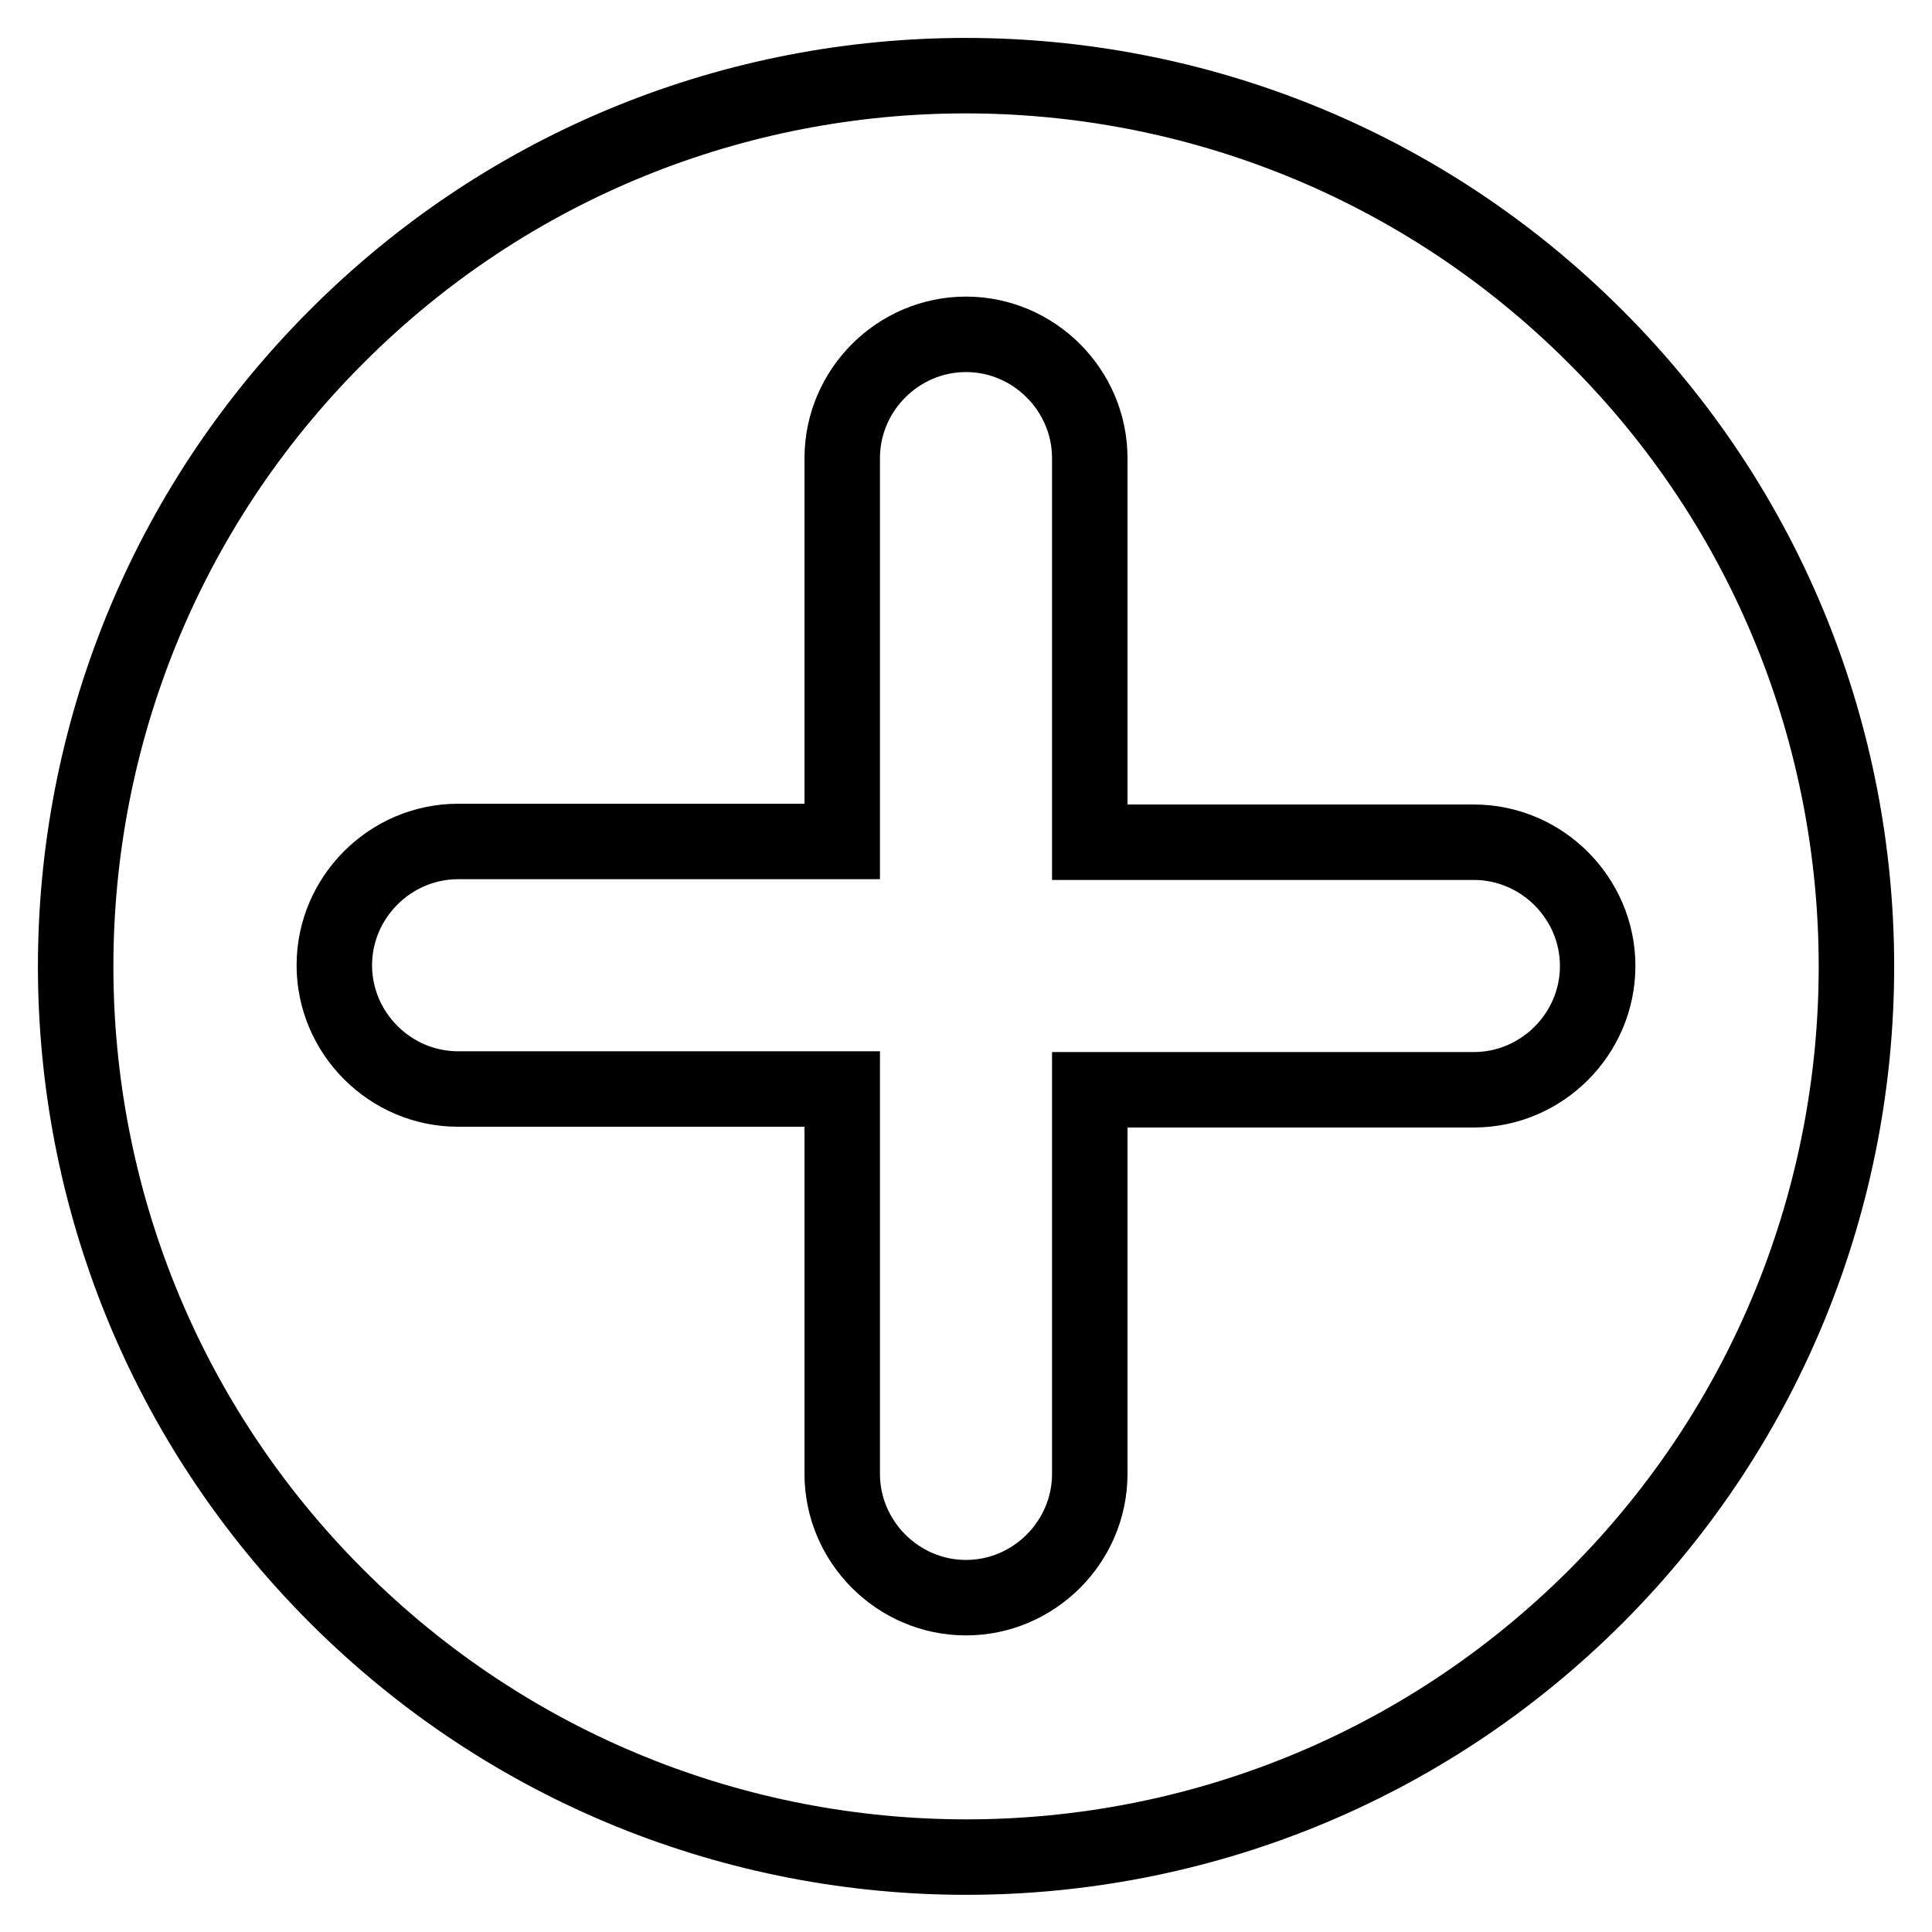
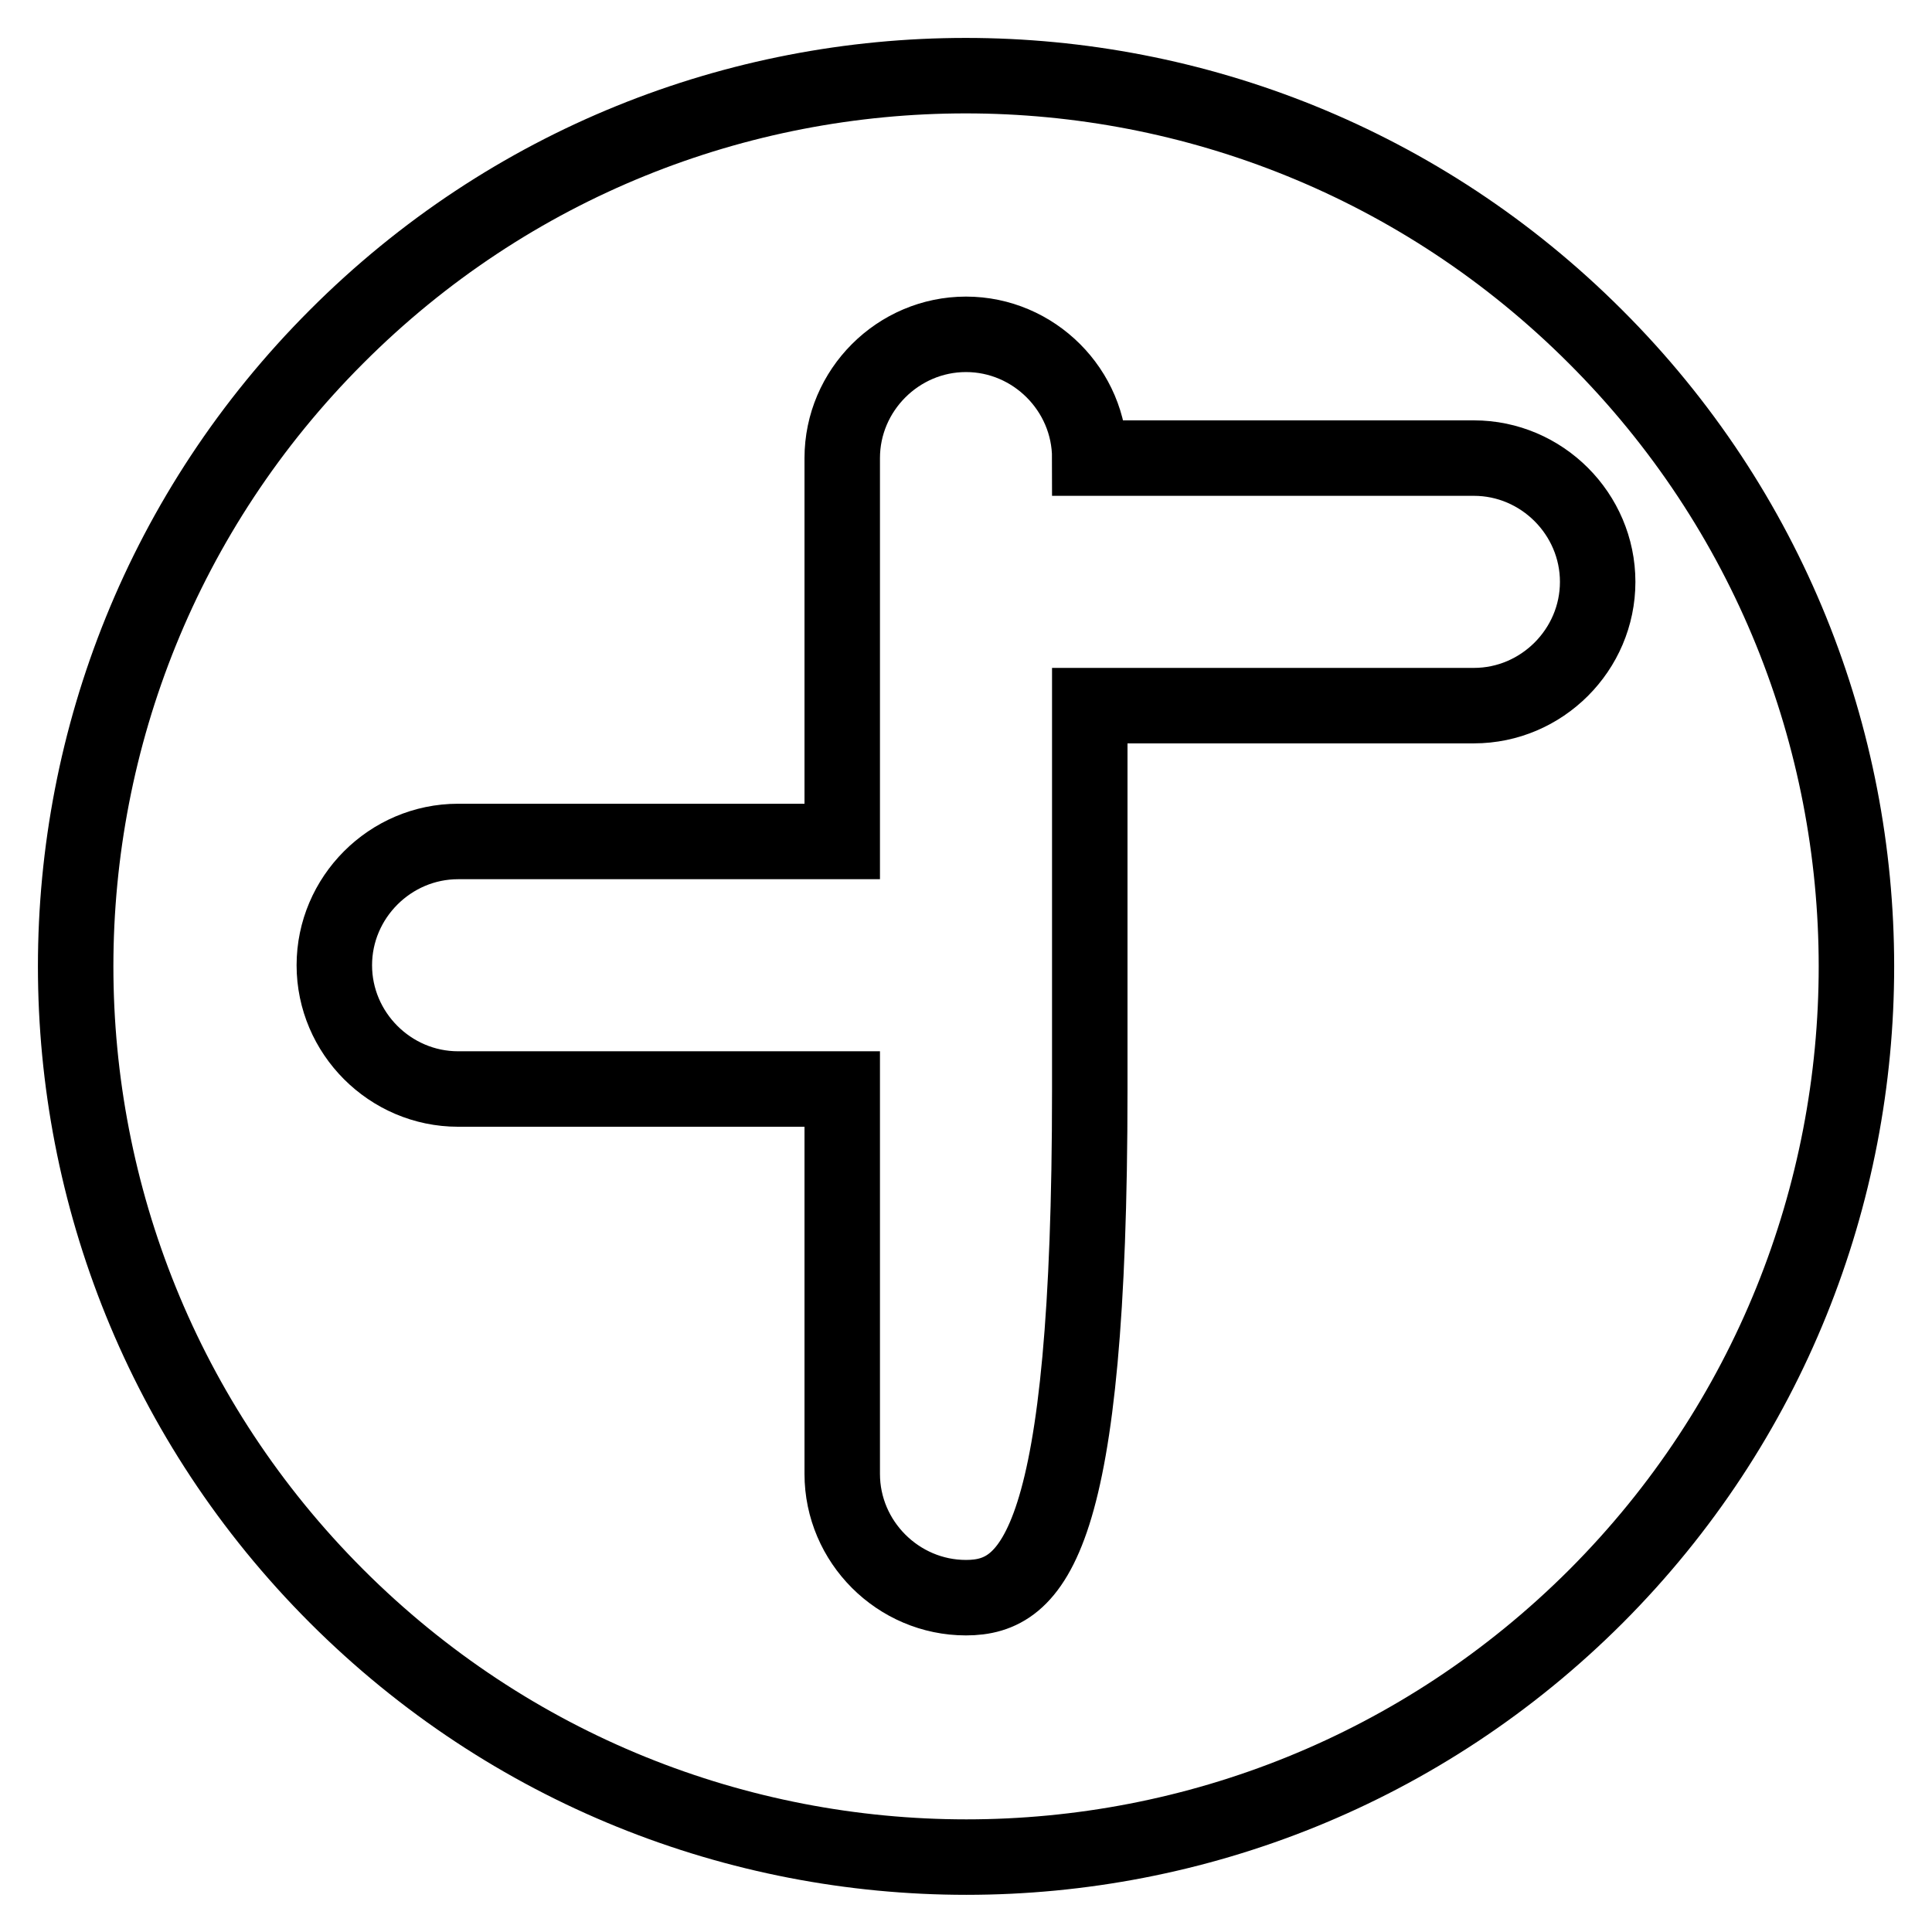
<svg xmlns="http://www.w3.org/2000/svg" version="1.1" x="0px" y="0px" viewBox="0 0 256 256" enable-background="new 0 0 256 256" xml:space="preserve">
  <g>
-     <path stroke-width="10" fill-opacity="0" stroke="#000000" d="M211.4,44.6C165.3-1.5,90.6-1.5,44.6,44.6c-46.1,46.1-46.1,120.8,0,166.9c46.1,46.1,120.8,46.1,166.9,0 C257.5,165.4,257.5,90.6,211.4,44.6L211.4,44.6z M128,211.7c-9,0-16.4-7.4-16.4-16.4v-51H60.7c-9,0-16.4-7.4-16.4-16.4 c0-9,7.4-16.4,16.4-16.4h50.9V60.7c0-9,7.4-16.4,16.4-16.4s16.4,7.4,16.4,16.4v50.9h50.9c9,0,16.4,7.4,16.4,16.4 c0,9-7.4,16.4-16.4,16.4h-50.9v50.9C144.4,204.3,137,211.7,128,211.7L128,211.7z" />
+     <path stroke-width="10" fill-opacity="0" stroke="#000000" d="M211.4,44.6C165.3-1.5,90.6-1.5,44.6,44.6c-46.1,46.1-46.1,120.8,0,166.9c46.1,46.1,120.8,46.1,166.9,0 C257.5,165.4,257.5,90.6,211.4,44.6L211.4,44.6z M128,211.7c-9,0-16.4-7.4-16.4-16.4v-51H60.7c-9,0-16.4-7.4-16.4-16.4 c0-9,7.4-16.4,16.4-16.4h50.9V60.7c0-9,7.4-16.4,16.4-16.4s16.4,7.4,16.4,16.4h50.9c9,0,16.4,7.4,16.4,16.4 c0,9-7.4,16.4-16.4,16.4h-50.9v50.9C144.4,204.3,137,211.7,128,211.7L128,211.7z" />
  </g>
</svg>